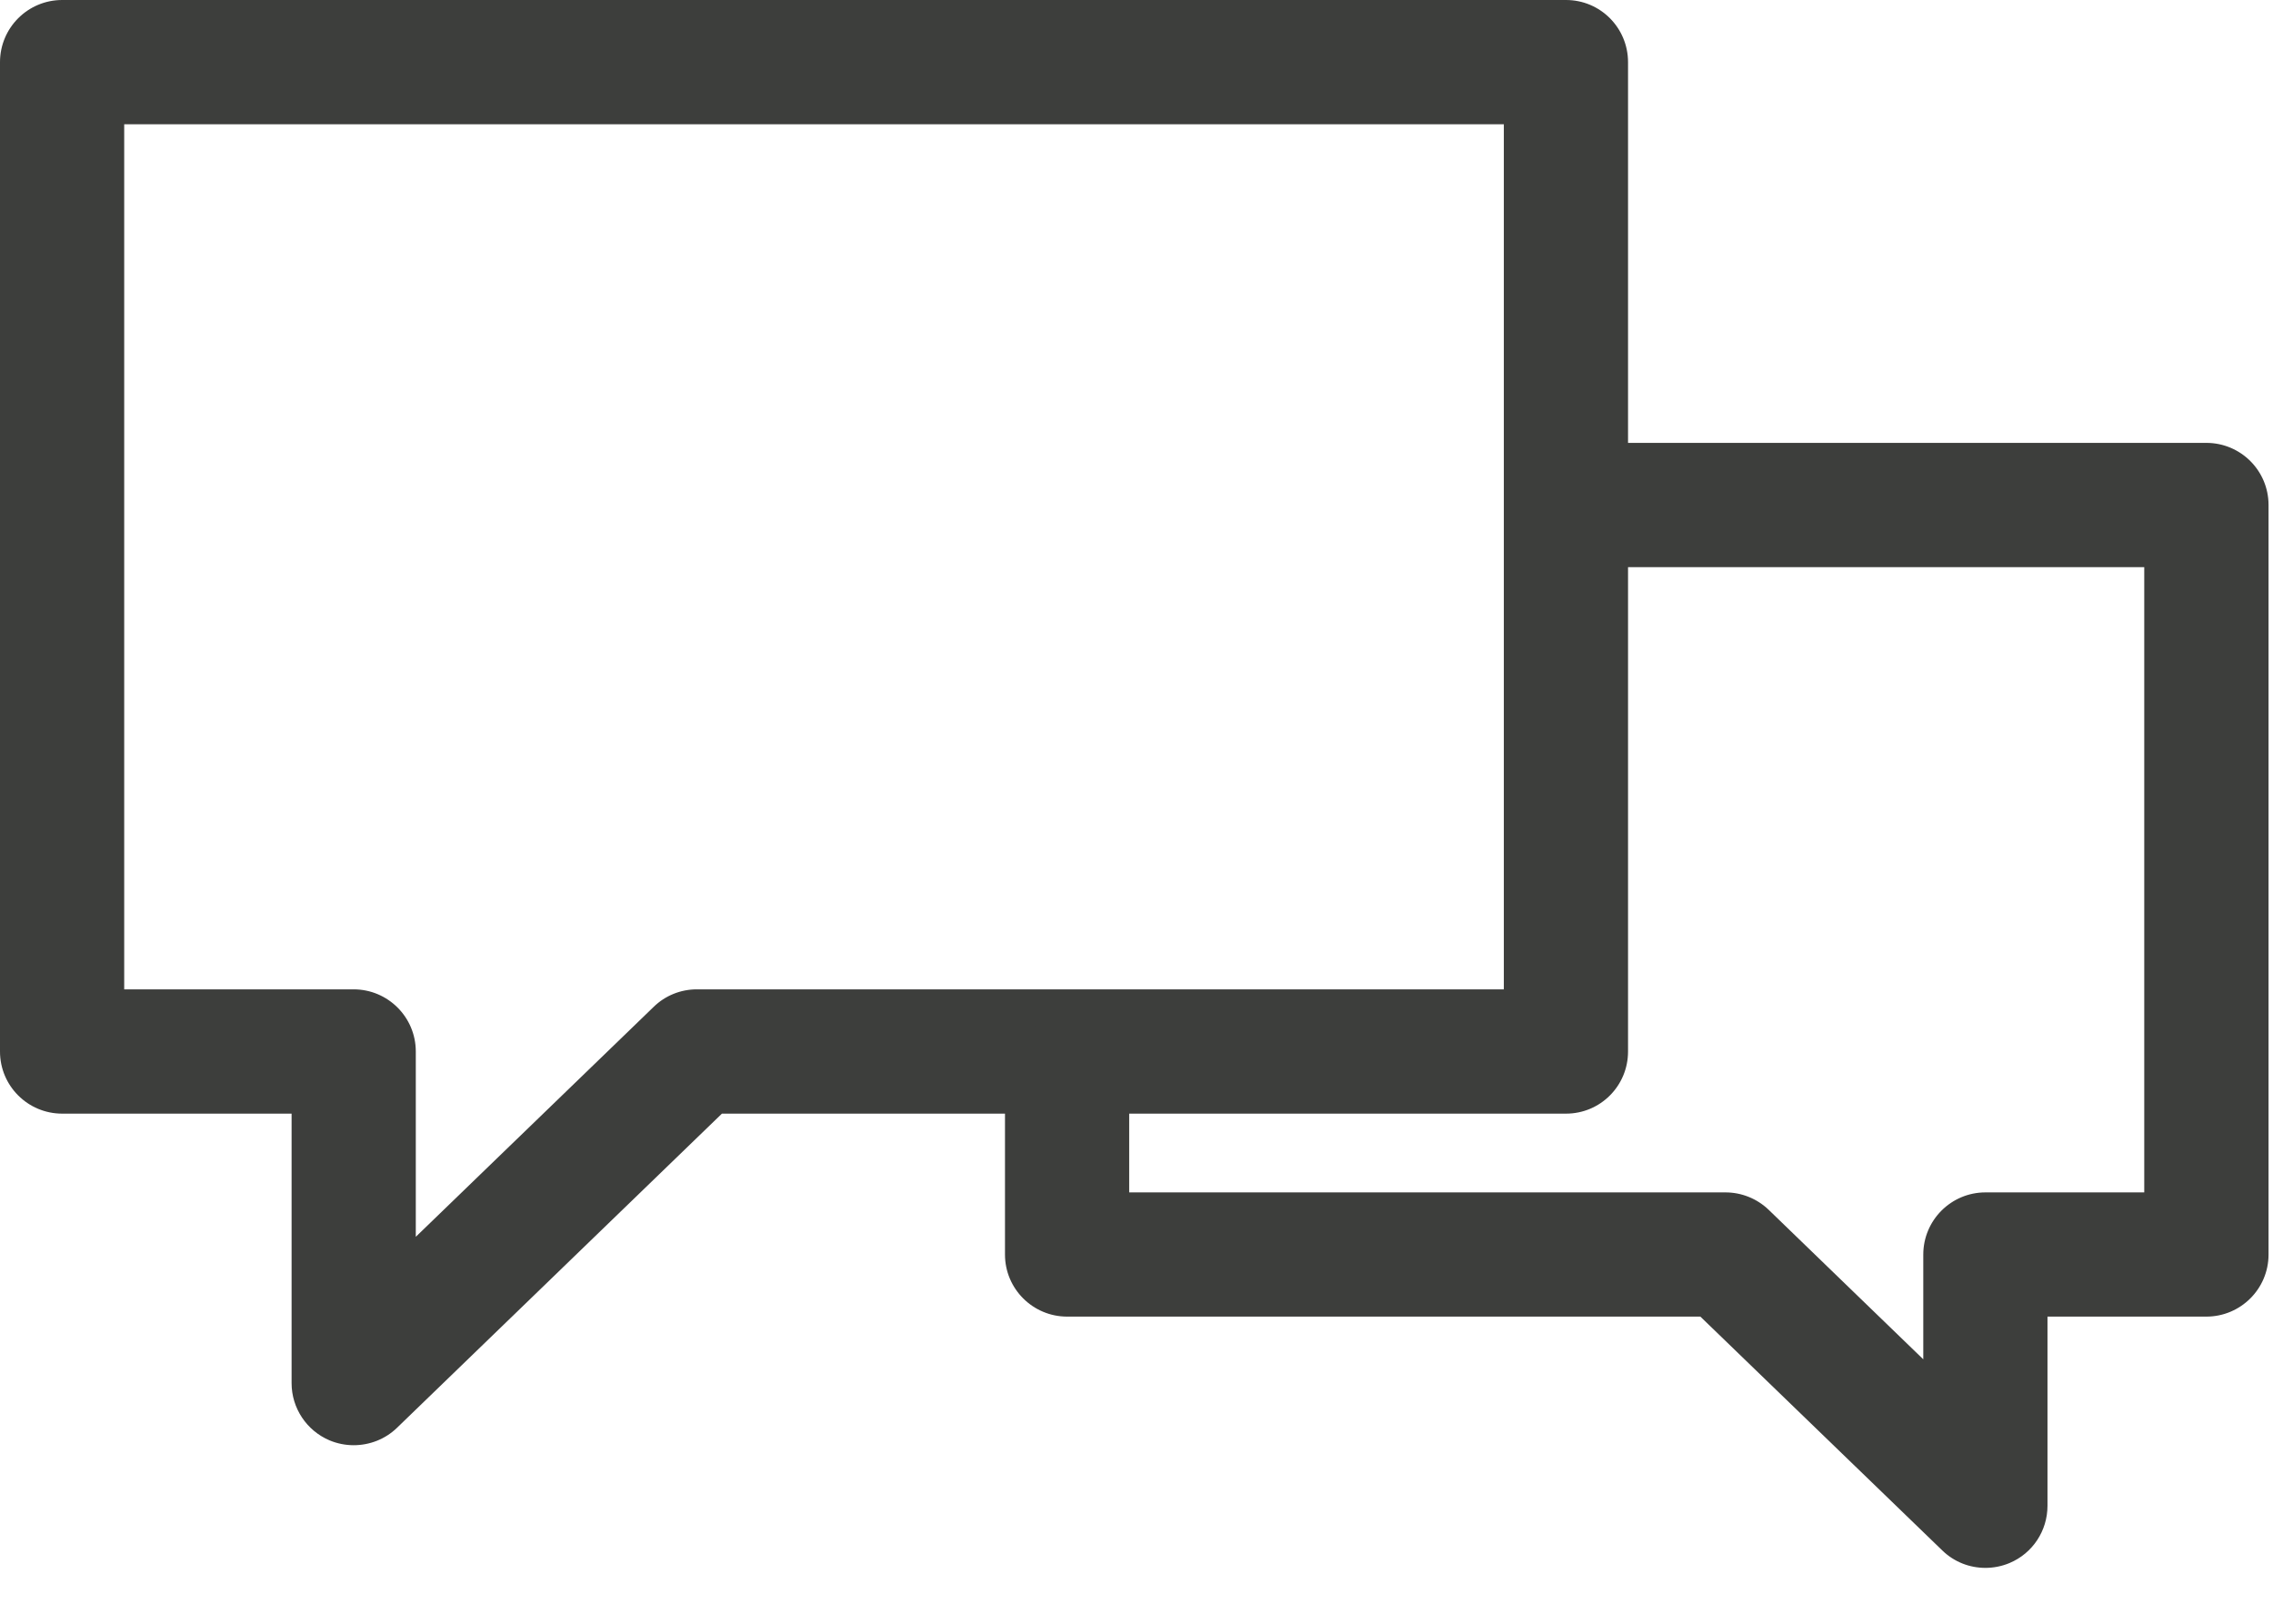
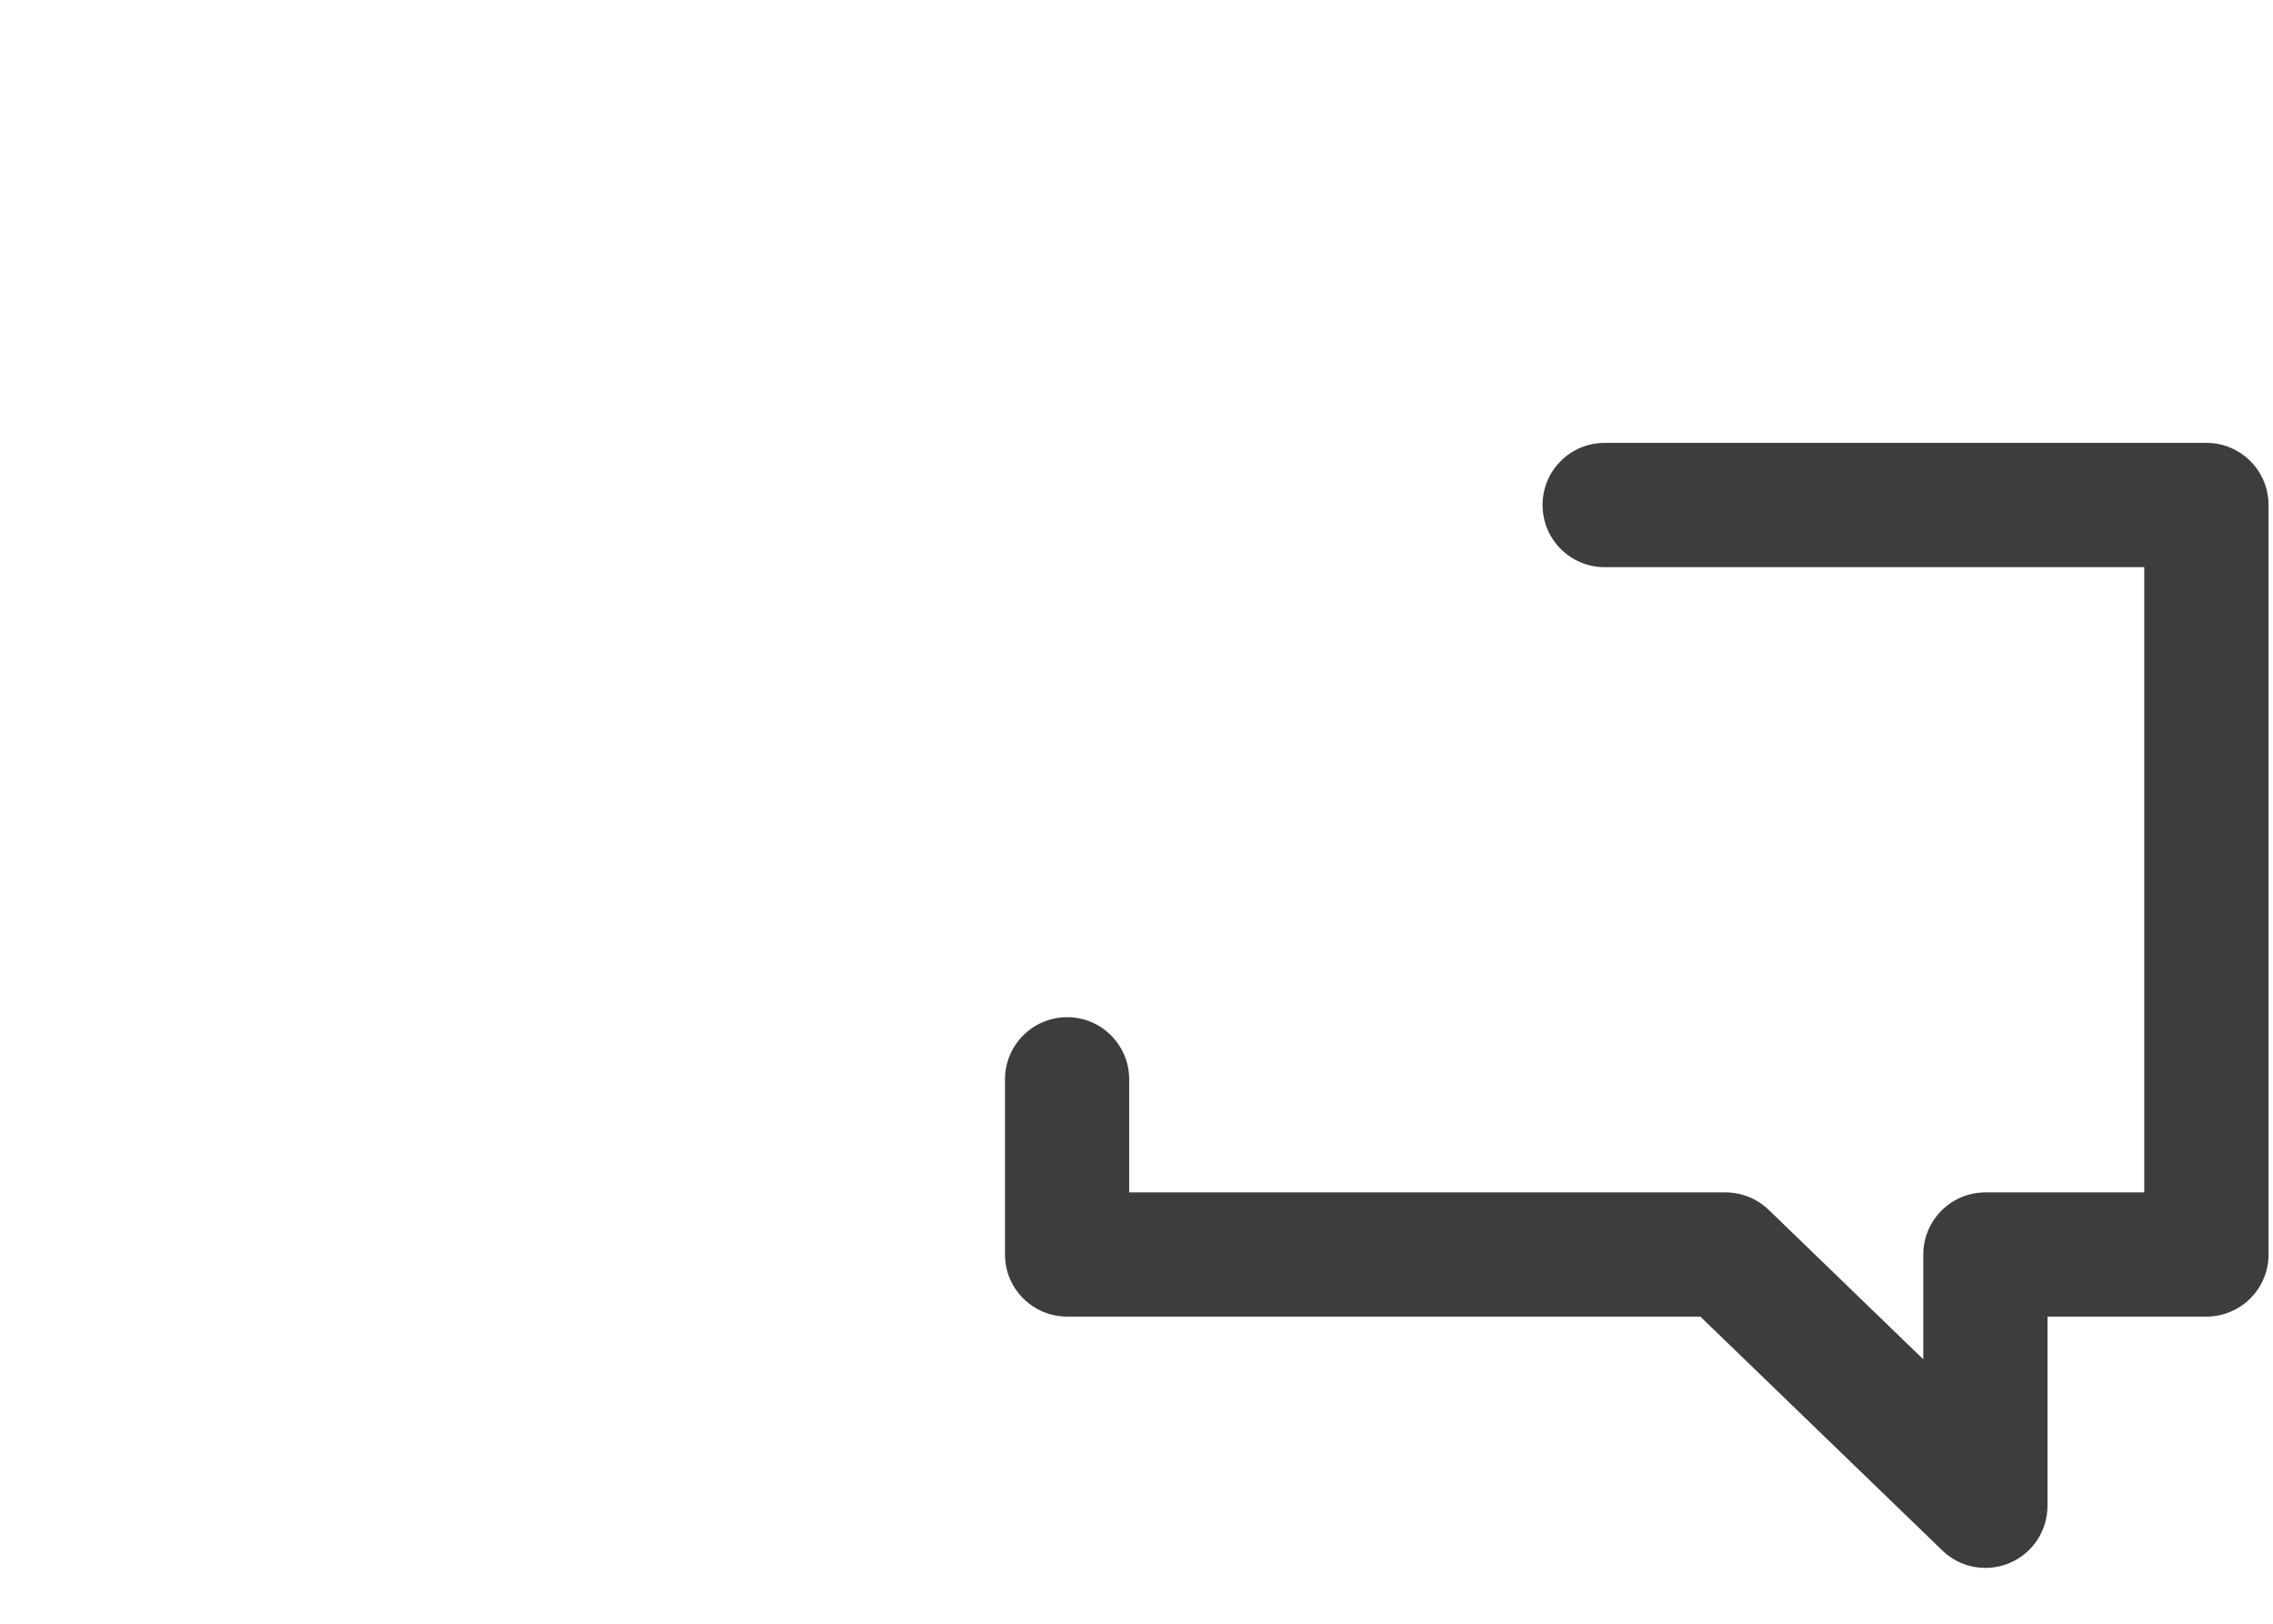
<svg xmlns="http://www.w3.org/2000/svg" width="28px" height="20px" viewBox="0 0 28 20" version="1.1">
  <title>Group 7</title>
  <desc>Created with Sketch.</desc>
  <g id="Page-1" stroke="none" stroke-width="1" fill="none" fill-rule="evenodd">
    <g id="Contacto" transform="translate(-234, -581)" fill="#3D3E3C">
      <g id="Group-12" transform="translate(76, 553)">
        <g id="Group-7" transform="translate(158, 28)">
-           <path d="M1.53,12.186 L4.356,12.186 C4.779,12.186 5.122,12.529 5.122,12.952 L5.122,15.234 L8.052,12.402 C8.194,12.263 8.385,12.186 8.584,12.186 L18.525,12.186 L18.525,1.531 L1.53,1.531 L1.53,12.186 Z M4.356,17.801 C4.256,17.801 4.154,17.781 4.059,17.741 C3.776,17.621 3.592,17.343 3.592,17.037 L3.592,13.717 L0.766,13.717 C0.343,13.717 -2.27373675e-13,13.375 -2.27373675e-13,12.952 L-2.27373675e-13,0.766 C-2.27373675e-13,0.343 0.343,0 0.766,0 L19.291,0 C19.714,0 20.055,0.343 20.055,0.766 L20.055,12.952 C20.055,13.375 19.714,13.717 19.291,13.717 L8.893,13.717 L4.89,17.587 C4.744,17.728 4.552,17.801 4.356,17.801 L4.356,17.801 Z" id="Fill-109" />
          <path d="M24.458,19.312 C24.262,19.312 24.072,19.239 23.926,19.097 L20.946,16.217 L13.146,16.217 C12.723,16.217 12.38,15.874 12.38,15.453 L12.38,13.295 C12.38,12.872 12.723,12.529 13.146,12.529 C13.569,12.529 13.91,12.872 13.91,13.295 L13.91,14.687 L21.255,14.687 C21.454,14.687 21.644,14.764 21.787,14.901 L23.692,16.743 L23.692,15.453 C23.692,15.03 24.035,14.687 24.458,14.687 L26.414,14.687 L26.414,6.986 L19.767,6.986 C19.344,6.986 19.002,6.643 19.002,6.22 C19.002,5.797 19.344,5.455 19.767,5.455 L27.179,5.455 C27.602,5.455 27.945,5.797 27.945,6.22 L27.945,15.453 C27.945,15.874 27.602,16.217 27.179,16.217 L25.222,16.217 L25.222,18.547 C25.222,18.854 25.04,19.132 24.755,19.252 C24.66,19.292 24.558,19.312 24.458,19.312" id="Fill-110" />
        </g>
      </g>
    </g>
  </g>
</svg>